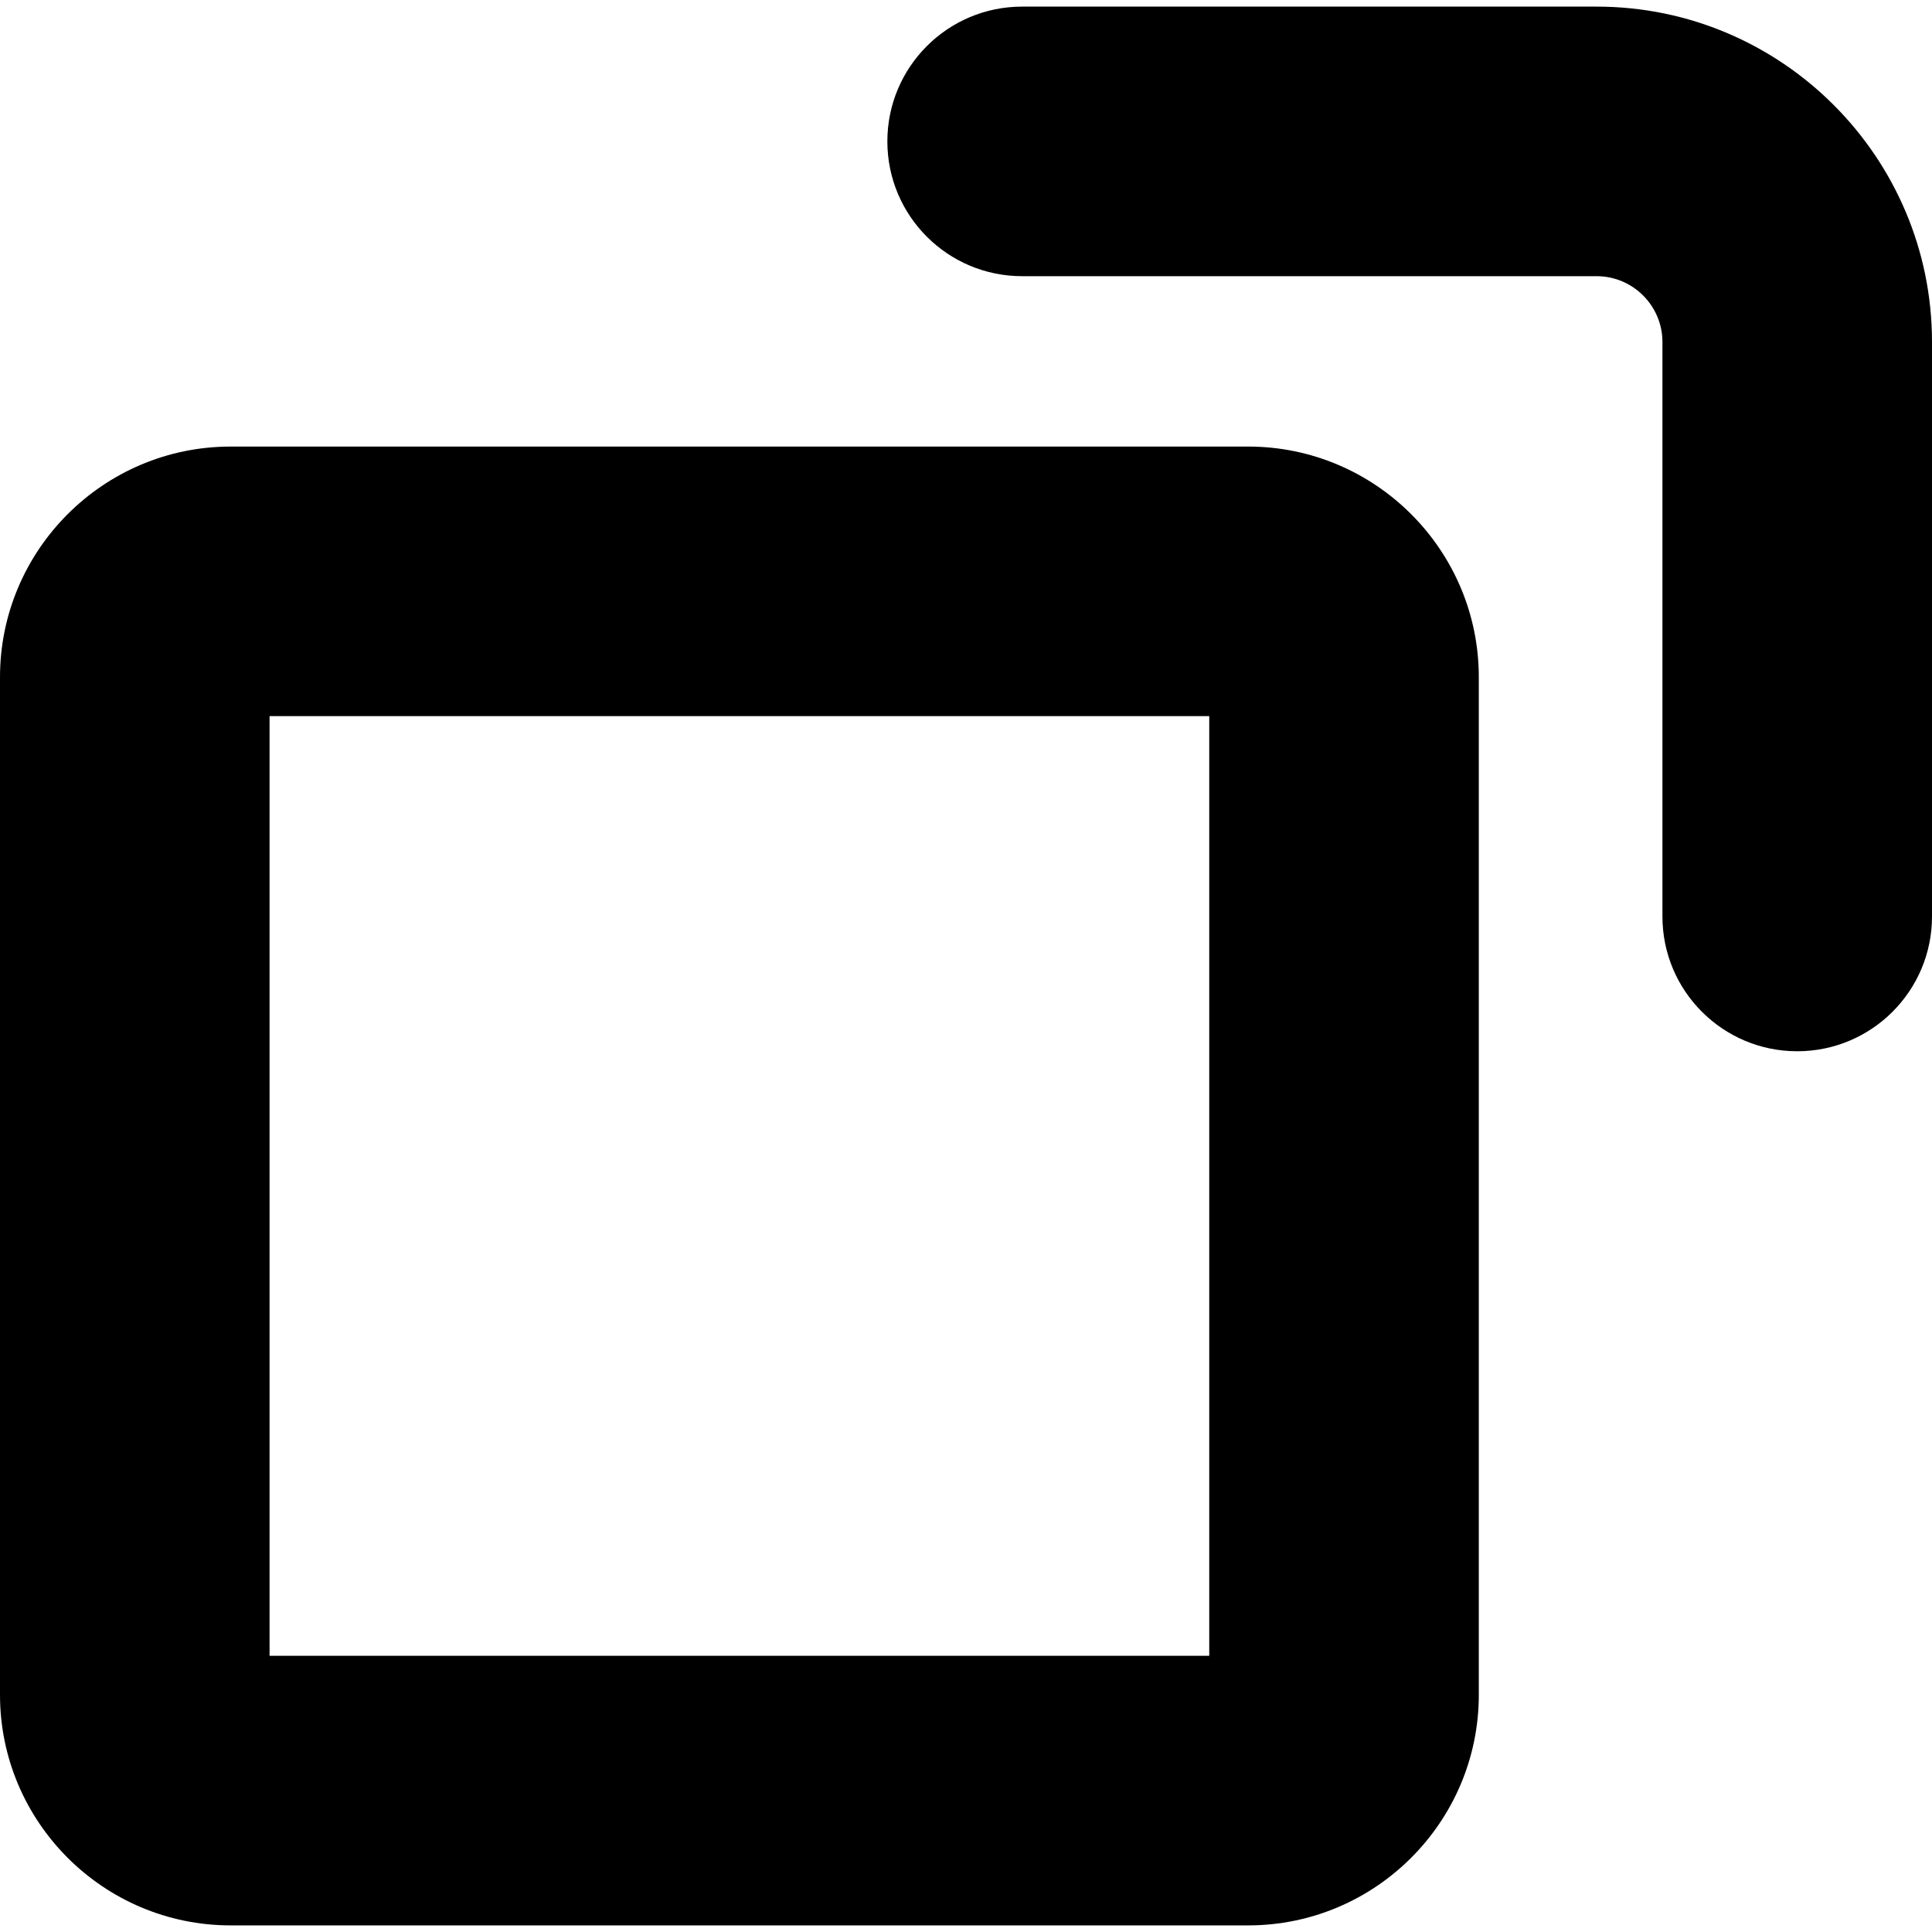
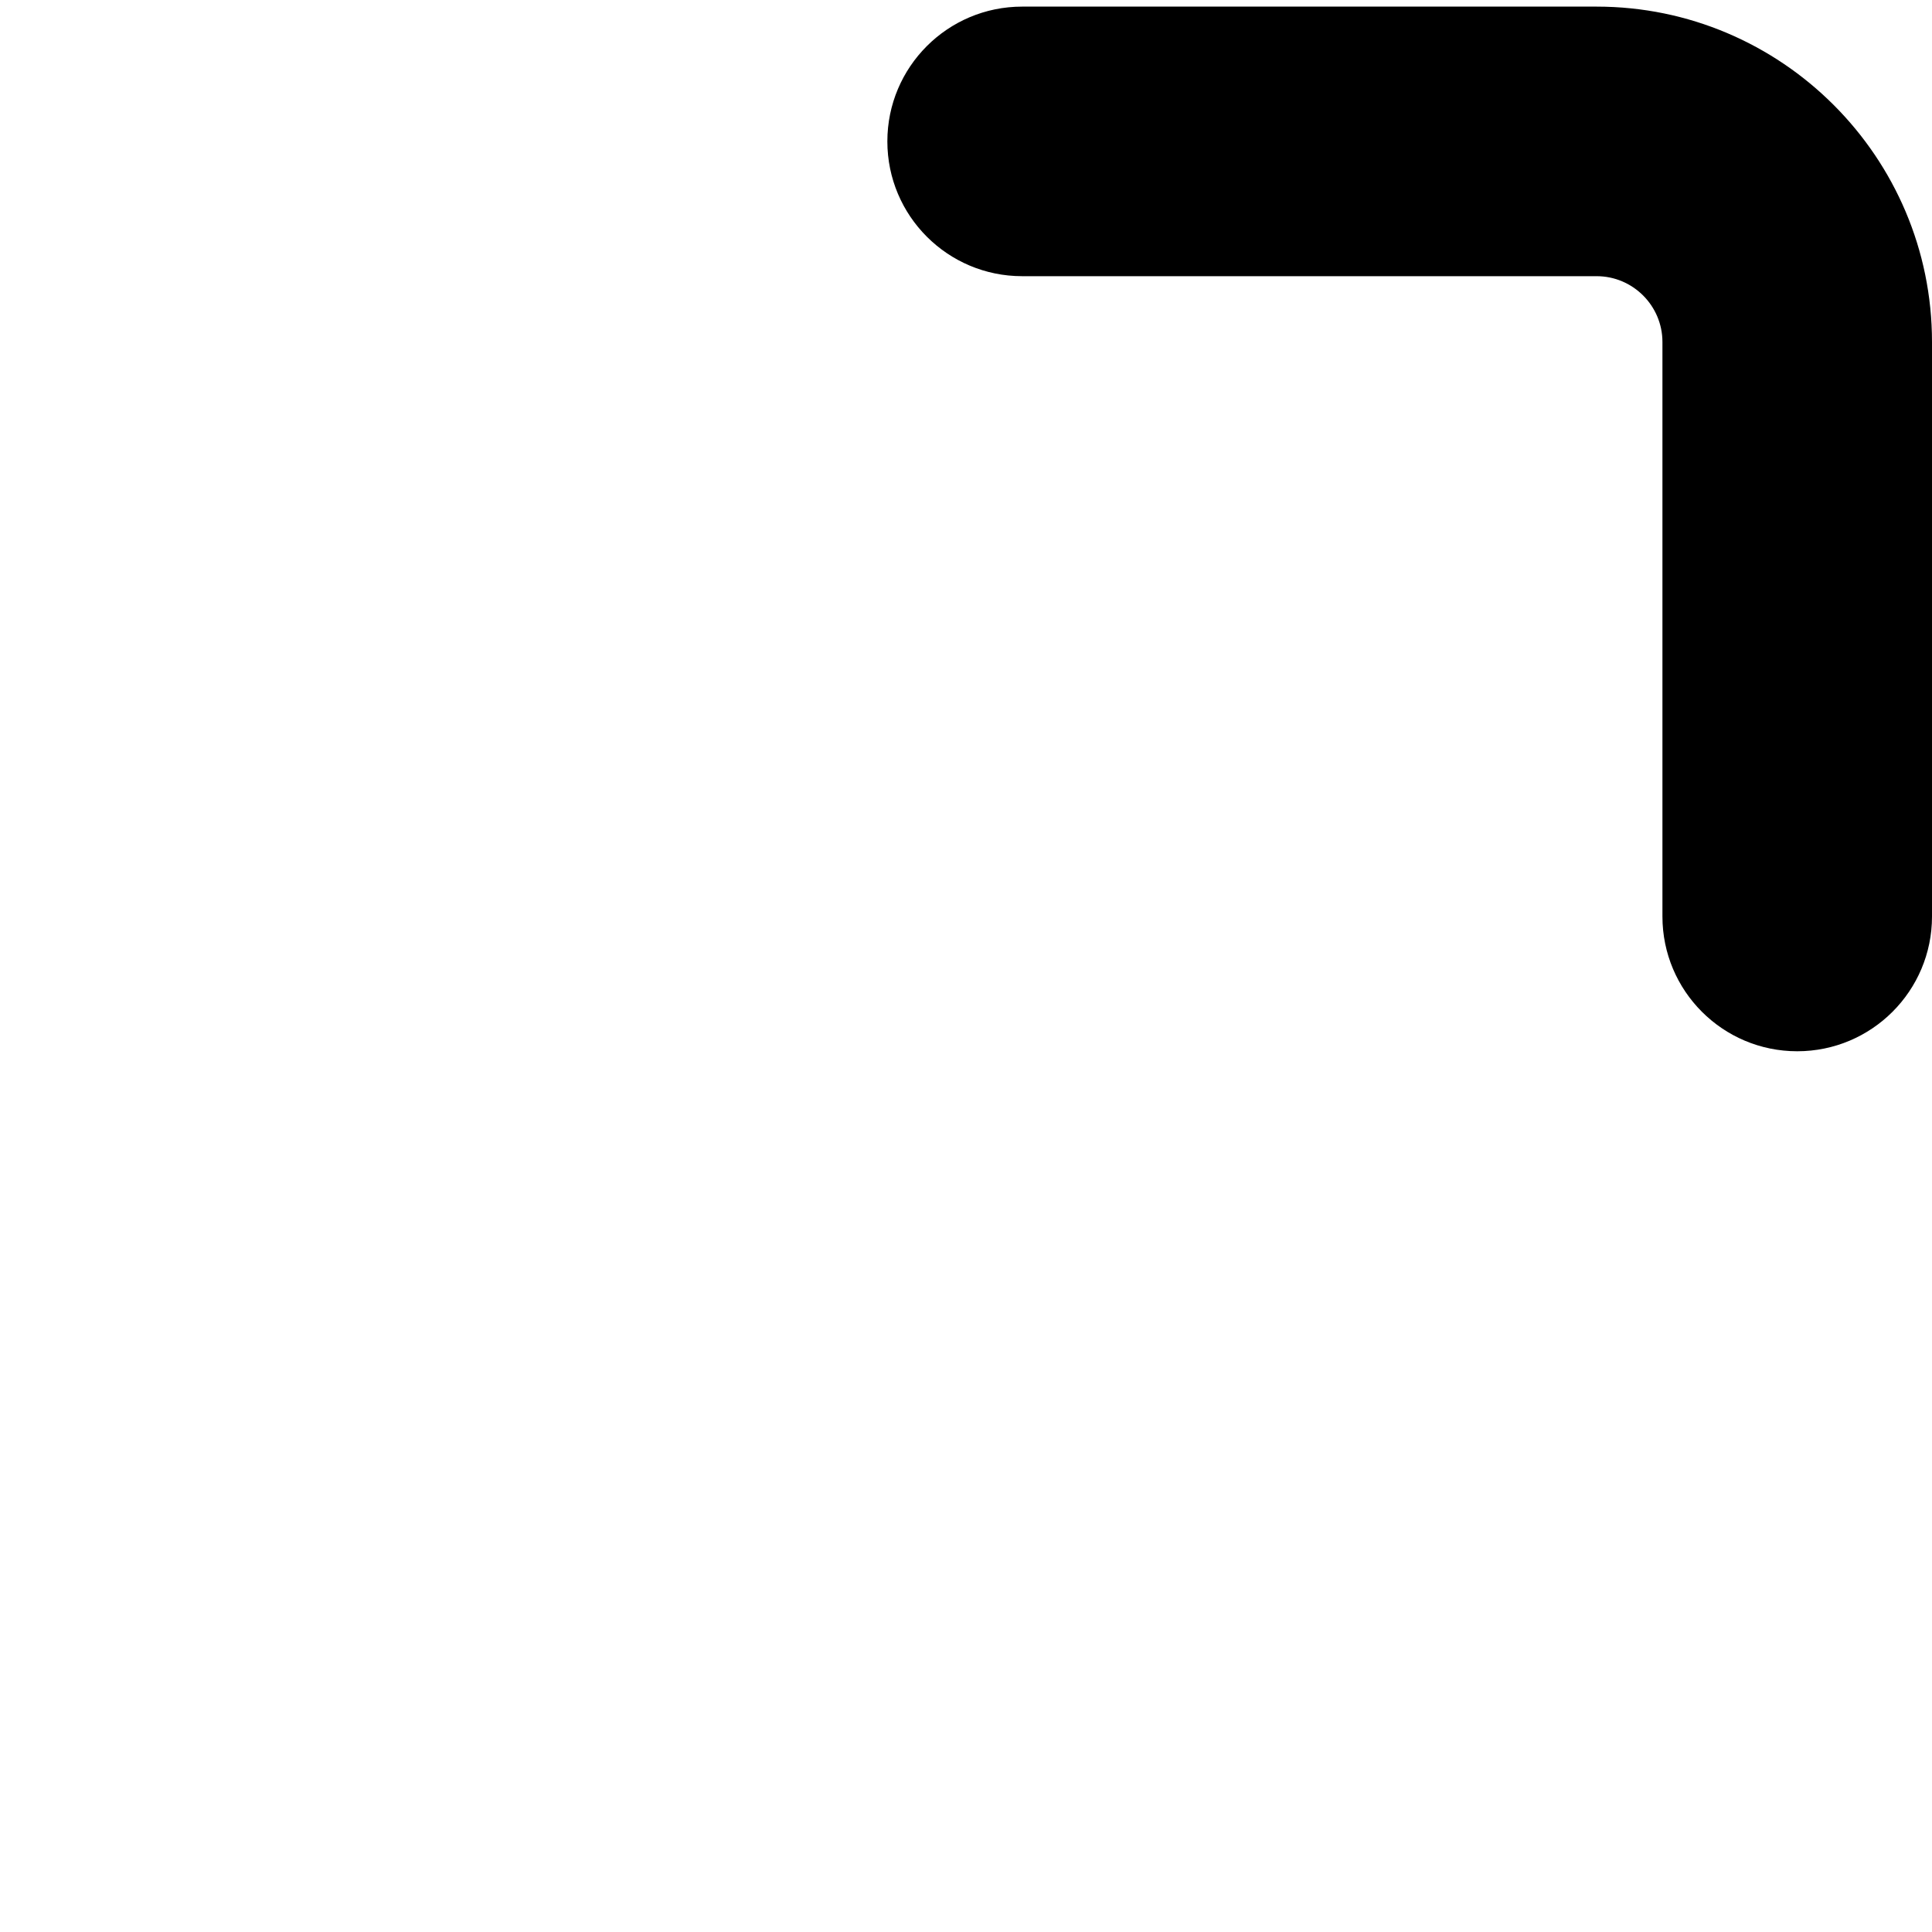
<svg xmlns="http://www.w3.org/2000/svg" fill="#000000" height="800px" width="800px" version="1.1" id="Capa_1" viewBox="0 0 492.022 492.022" xml:space="preserve">
  <g id="XMLID_607_">
-     <path id="XMLID_609_" d="M317.88,113.728H58.729C26.348,113.728,0,140.078,0,172.459v259.15c0,32.381,26.348,58.729,58.729,58.729   H317.88c32.381,0,58.728-26.348,58.728-58.729v-259.15C376.608,140.078,350.261,113.728,317.88,113.728z M307.958,421.687H68.651   V182.378h239.307V421.687z" />
    <path id="XMLID_608_" d="M406.609,1.685H260.308c-18.956,0-34.325,15.369-34.325,34.324c0,18.956,15.369,34.326,34.325,34.326   h146.302c9.236,0,16.762,7.525,16.762,16.76V233.4c0,18.955,15.368,34.324,34.325,34.324s34.326-15.369,34.326-34.324V87.095   C492.022,40,453.706,1.685,406.609,1.685z" />
  </g>
</svg>